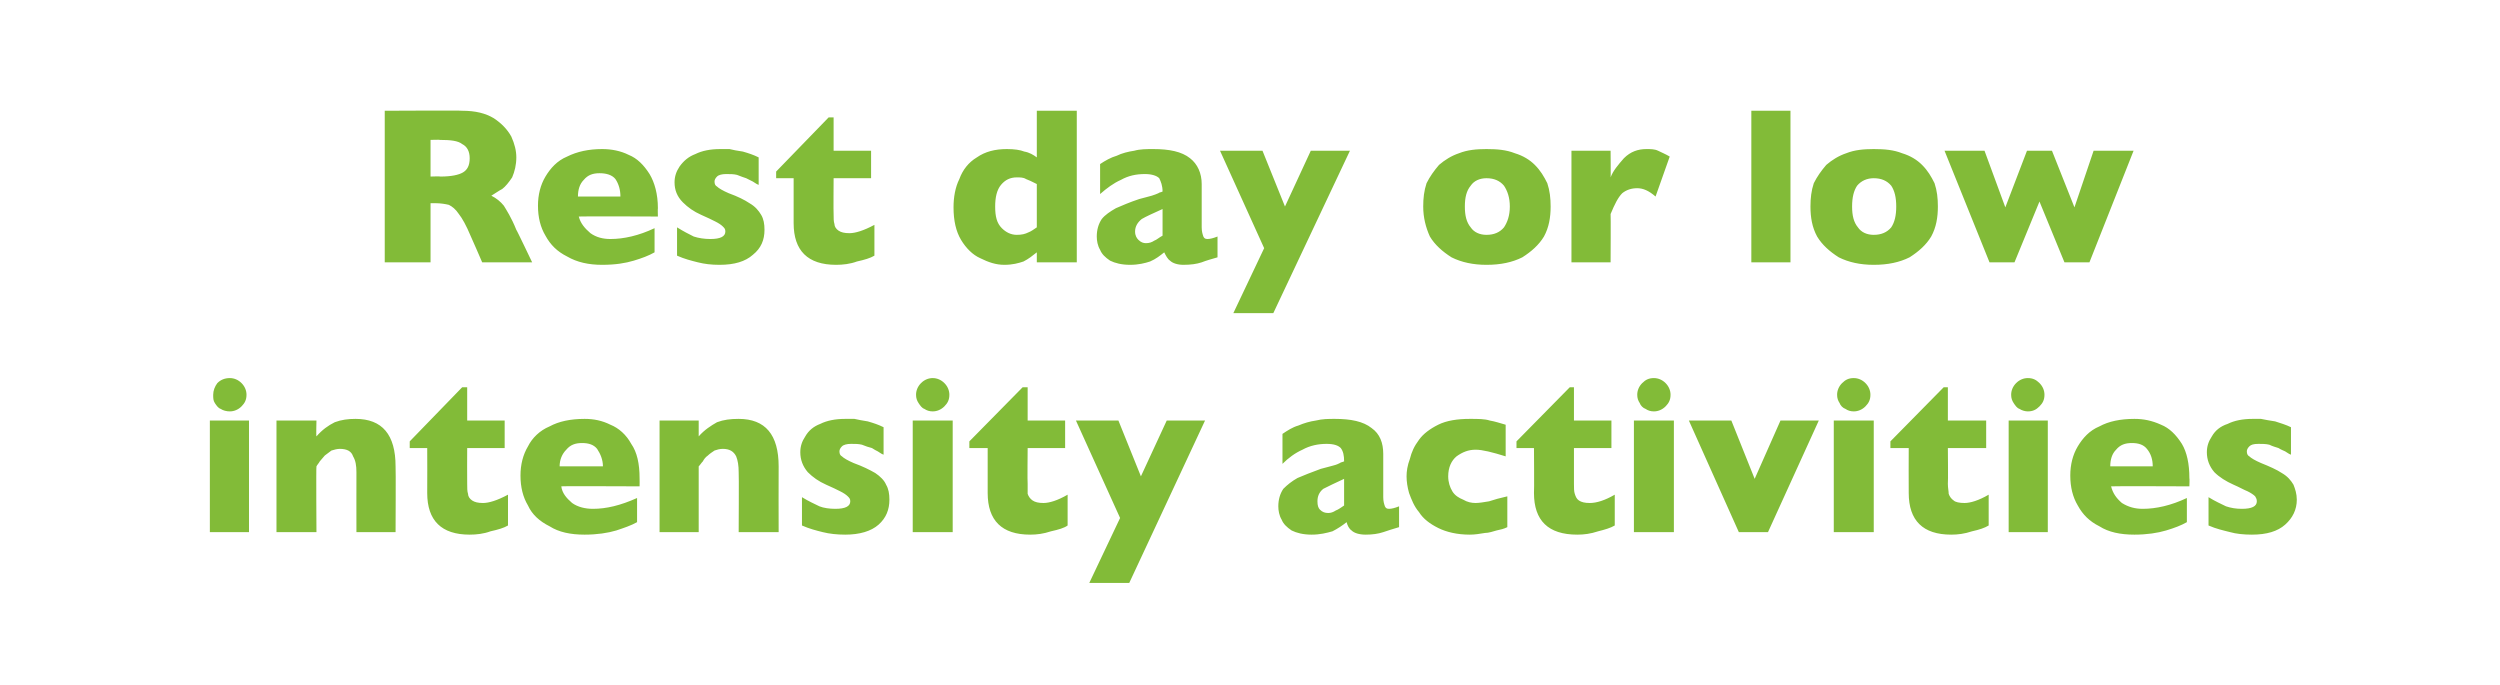
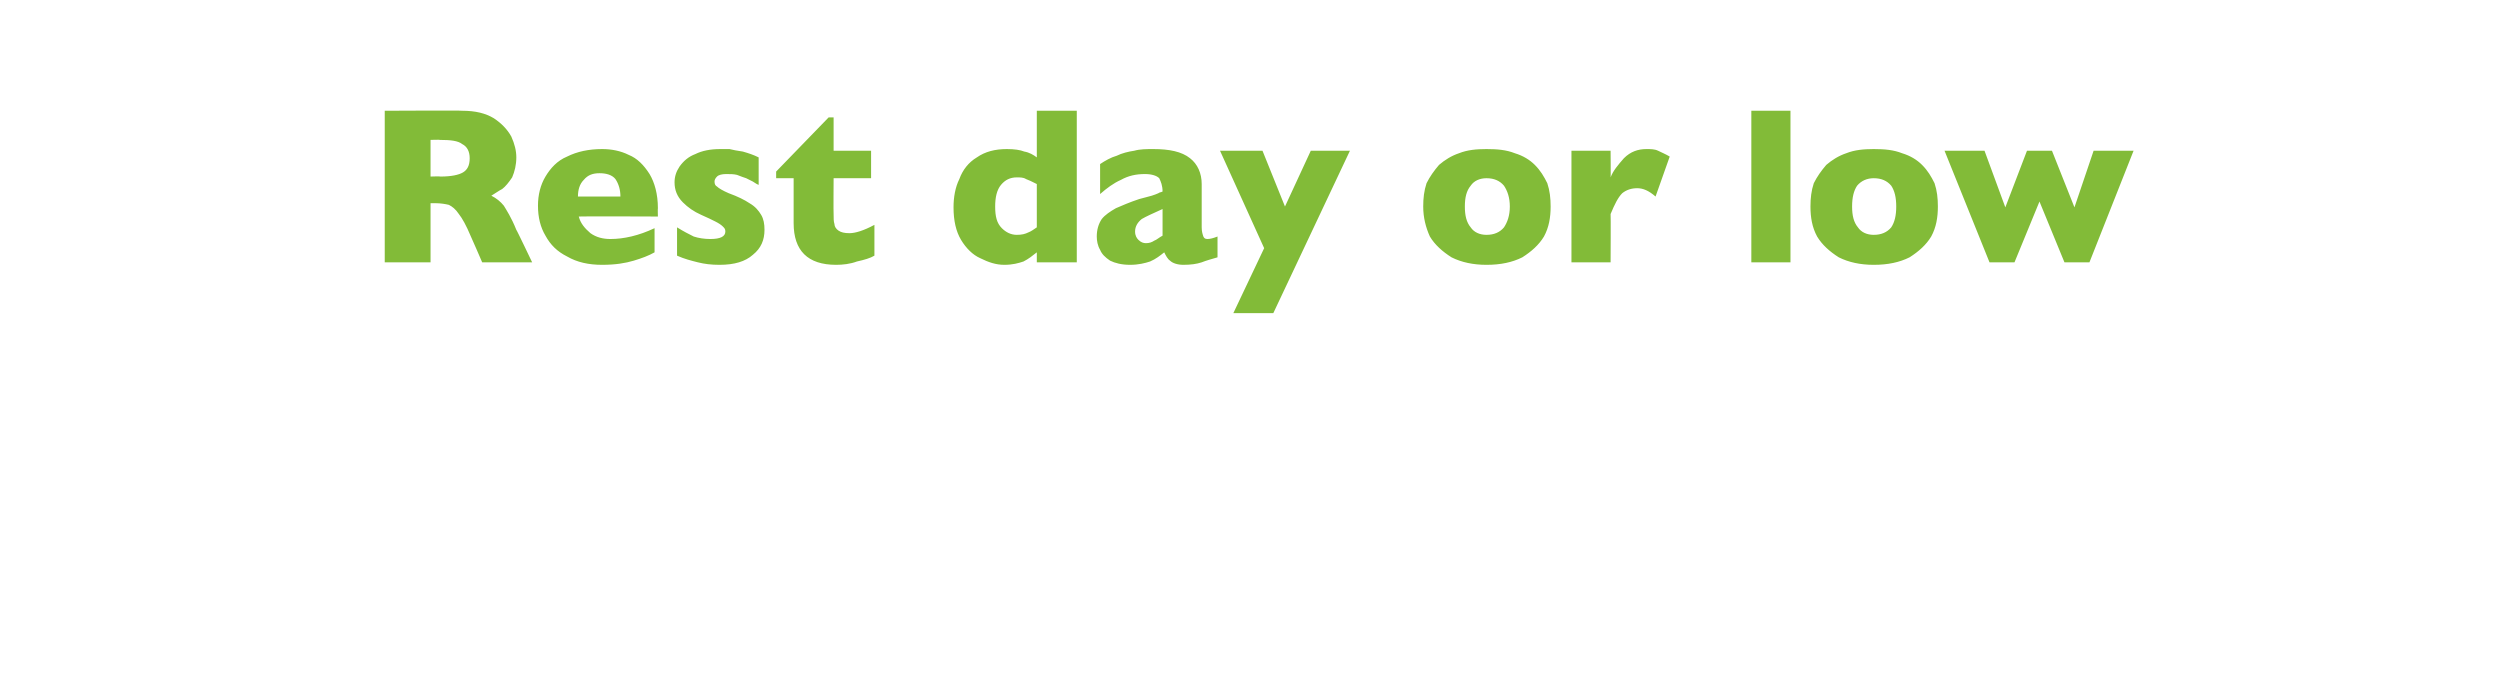
<svg xmlns="http://www.w3.org/2000/svg" version="1.1" width="300.2px" height="82.3px" viewBox="0 -13 300.2 82.3" style="top:-13px">
  <desc>Rest day or low intensity activities</desc>
  <defs />
  <g id="Polygon173746">
-     <path d="M 29.6 34.4 C 29.6 35 29.4 35.4 29 35.8 C 28.6 36.2 28.1 36.4 27.6 36.4 C 27.2 36.4 26.8 36.3 26.5 36.1 C 26.2 36 26 35.7 25.8 35.4 C 25.6 35.1 25.6 34.8 25.6 34.4 C 25.6 33.9 25.8 33.4 26.1 33 C 26.5 32.6 27 32.4 27.6 32.4 C 28.1 32.4 28.6 32.6 29 33 C 29.4 33.4 29.6 33.9 29.6 34.4 Z M 29.9 50.9 L 25.2 50.9 L 25.2 37.5 L 29.9 37.5 L 29.9 50.9 Z M 47.5 50.9 L 42.8 50.9 C 42.8 50.9 42.79 43.69 42.8 43.7 C 42.8 42.9 42.7 42.3 42.4 41.8 C 42.2 41.2 41.7 40.9 40.8 40.9 C 40.5 40.9 40.1 41 39.8 41.1 C 39.5 41.3 39.3 41.5 39 41.7 C 38.8 41.9 38.6 42.2 38.4 42.4 C 38.3 42.6 38.1 42.8 38 43 C 37.95 43.04 38 50.9 38 50.9 L 33.2 50.9 L 33.2 37.5 L 38 37.5 C 38 37.5 37.95 39.43 38 39.4 C 38.7 38.6 39.4 38.1 40.2 37.7 C 41 37.4 41.8 37.3 42.7 37.3 C 45.9 37.3 47.5 39.2 47.5 43 C 47.54 43.04 47.5 50.9 47.5 50.9 Z M 61 50.1 C 60.5 50.4 59.8 50.6 58.9 50.8 C 58.1 51.1 57.2 51.2 56.4 51.2 C 53 51.2 51.3 49.5 51.3 46.2 C 51.32 46.15 51.3 40.8 51.3 40.8 L 49.2 40.8 L 49.2 40 L 55.5 33.5 L 56.1 33.5 L 56.1 37.5 L 60.6 37.5 L 60.6 40.8 L 56.1 40.8 C 56.1 40.8 56.08 45.1 56.1 45.1 C 56.1 45.6 56.1 46 56.2 46.3 C 56.2 46.6 56.4 46.9 56.7 47.1 C 57 47.3 57.4 47.4 58 47.4 C 58.7 47.4 59.7 47.1 61 46.4 C 61 46.4 61 50.1 61 50.1 Z M 76.8 45.4 C 76.8 45.4 67.36 45.36 67.4 45.4 C 67.5 46.2 68 46.8 68.7 47.4 C 69.4 47.9 70.3 48.1 71.2 48.1 C 72.8 48.1 74.5 47.7 76.5 46.8 C 76.5 46.8 76.5 49.7 76.5 49.7 C 75.8 50.1 74.9 50.4 74 50.7 C 73 51 71.7 51.2 70.2 51.2 C 68.5 51.2 67.1 50.9 66 50.2 C 64.8 49.6 63.9 48.8 63.4 47.7 C 62.8 46.7 62.5 45.5 62.5 44.1 C 62.5 42.8 62.8 41.6 63.4 40.6 C 63.9 39.6 64.8 38.7 66 38.2 C 67.1 37.6 68.5 37.3 70.2 37.3 C 71.3 37.3 72.3 37.5 73.3 38 C 74.3 38.4 75.2 39.2 75.8 40.3 C 76.5 41.3 76.8 42.7 76.8 44.4 C 76.82 44.41 76.8 45.4 76.8 45.4 Z M 72.4 43 C 72.4 42.2 72.1 41.5 71.7 40.9 C 71.3 40.4 70.7 40.2 69.9 40.2 C 69.1 40.2 68.5 40.4 68 41 C 67.5 41.5 67.2 42.2 67.2 43 C 67.2 43 72.4 43 72.4 43 Z M 93.5 50.9 L 88.7 50.9 C 88.7 50.9 88.74 43.69 88.7 43.7 C 88.7 42.9 88.6 42.3 88.4 41.8 C 88.1 41.2 87.6 40.9 86.8 40.9 C 86.4 40.9 86.1 41 85.8 41.1 C 85.5 41.3 85.2 41.5 85 41.7 C 84.7 41.9 84.5 42.2 84.4 42.4 C 84.2 42.6 84.1 42.8 83.9 43 C 83.9 43.04 83.9 50.9 83.9 50.9 L 79.2 50.9 L 79.2 37.5 L 83.9 37.5 C 83.9 37.5 83.9 39.43 83.9 39.4 C 84.6 38.6 85.4 38.1 86.1 37.7 C 86.9 37.4 87.7 37.3 88.7 37.3 C 91.9 37.3 93.5 39.2 93.5 43 C 93.48 43.04 93.5 50.9 93.5 50.9 Z M 106.8 47 C 106.8 48.2 106.4 49.2 105.5 50 C 104.6 50.8 103.2 51.2 101.5 51.2 C 100.5 51.2 99.6 51.1 98.8 50.9 C 98 50.7 97.2 50.5 96.3 50.1 C 96.3 50.1 96.3 46.7 96.3 46.7 C 97.1 47.2 97.8 47.5 98.4 47.8 C 98.9 48 99.6 48.1 100.3 48.1 C 101.5 48.1 102.1 47.8 102.1 47.2 C 102.1 46.9 102 46.8 101.8 46.6 C 101.6 46.4 101.3 46.2 100.9 46 C 100.5 45.8 99.9 45.5 99.2 45.2 C 98.3 44.8 97.6 44.3 97 43.7 C 96.4 43 96.1 42.2 96.1 41.3 C 96.1 40.6 96.3 40 96.7 39.4 C 97.1 38.7 97.7 38.2 98.5 37.9 C 99.3 37.5 100.3 37.3 101.5 37.3 C 101.8 37.3 102.1 37.3 102.6 37.3 C 103 37.4 103.6 37.5 104.2 37.6 C 104.9 37.8 105.5 38 106.1 38.3 C 106.1 38.3 106.1 41.6 106.1 41.6 C 105.8 41.5 105.6 41.3 105.4 41.2 C 105.2 41.1 105 41 104.7 40.8 C 104.3 40.7 104 40.6 103.5 40.4 C 103.1 40.3 102.7 40.3 102.2 40.3 C 101.7 40.3 101.3 40.4 101.1 40.6 C 100.9 40.8 100.8 41 100.8 41.2 C 100.8 41.5 100.9 41.7 101.1 41.8 C 101.3 42 101.8 42.3 102.5 42.6 C 103.6 43 104.4 43.4 105.1 43.8 C 105.7 44.2 106.2 44.7 106.4 45.2 C 106.7 45.7 106.8 46.3 106.8 47 Z M 114 34.4 C 114 35 113.8 35.4 113.4 35.8 C 113 36.2 112.5 36.4 112 36.4 C 111.6 36.4 111.3 36.3 111 36.1 C 110.7 36 110.5 35.7 110.3 35.4 C 110.1 35.1 110 34.8 110 34.4 C 110 33.9 110.2 33.4 110.6 33 C 111 32.6 111.5 32.4 112 32.4 C 112.5 32.4 113 32.6 113.4 33 C 113.8 33.4 114 33.9 114 34.4 Z M 114.4 50.9 L 109.6 50.9 L 109.6 37.5 L 114.4 37.5 L 114.4 50.9 Z M 128.2 50.1 C 127.8 50.4 127.1 50.6 126.2 50.8 C 125.3 51.1 124.5 51.2 123.7 51.2 C 120.3 51.2 118.6 49.5 118.6 46.2 C 118.6 46.15 118.6 40.8 118.6 40.8 L 116.4 40.8 L 116.4 40 L 122.8 33.5 L 123.4 33.5 L 123.4 37.5 L 127.9 37.5 L 127.9 40.8 L 123.4 40.8 C 123.4 40.8 123.36 45.1 123.4 45.1 C 123.4 45.6 123.4 46 123.4 46.3 C 123.5 46.6 123.7 46.9 124 47.1 C 124.3 47.3 124.7 47.4 125.3 47.4 C 126 47.4 127 47.1 128.2 46.4 C 128.2 46.4 128.2 50.1 128.2 50.1 Z M 144.7 37.5 L 135.6 57 L 130.8 57 L 134.5 49.2 L 129.2 37.5 L 134.3 37.5 L 137 44.2 L 140.1 37.5 L 144.7 37.5 Z M 168 50.3 C 167.3 50.5 166.7 50.7 166.1 50.9 C 165.5 51.1 164.8 51.2 164 51.2 C 163.2 51.2 162.6 51 162.3 50.7 C 162 50.5 161.8 50.1 161.7 49.7 C 161.2 50.1 160.6 50.5 160 50.8 C 159.3 51 158.5 51.2 157.5 51.2 C 156.5 51.2 155.7 51 155.1 50.7 C 154.5 50.3 154.1 49.9 153.9 49.4 C 153.6 48.9 153.5 48.3 153.5 47.8 C 153.5 47 153.7 46.3 154.1 45.7 C 154.6 45.2 155.1 44.8 155.8 44.4 C 156.5 44.1 157.5 43.7 158.6 43.3 C 159.3 43.1 159.8 43 160.1 42.9 C 160.5 42.8 160.7 42.7 160.9 42.6 C 161 42.5 161.2 42.5 161.4 42.4 C 161.4 41.7 161.3 41.2 161 40.8 C 160.7 40.5 160.2 40.3 159.3 40.3 C 158.3 40.3 157.3 40.5 156.4 41 C 155.5 41.4 154.7 42 154 42.7 C 154 42.7 154 39.1 154 39.1 C 154.6 38.7 155.2 38.3 155.9 38.1 C 156.6 37.8 157.3 37.6 158 37.5 C 158.8 37.3 159.5 37.3 160.3 37.3 C 162.2 37.3 163.7 37.6 164.7 38.4 C 165.7 39.1 166.1 40.2 166.1 41.5 C 166.1 41.5 166.1 46.7 166.1 46.7 C 166.1 47.2 166.2 47.5 166.3 47.8 C 166.4 48 166.5 48.1 166.8 48.1 C 167.1 48.1 167.5 48 168 47.8 C 168 47.8 168 50.3 168 50.3 Z M 161.4 47.7 C 161.4 47.7 161.4 44.5 161.4 44.5 C 160.3 45 159.5 45.4 158.9 45.7 C 158.4 46.1 158.2 46.6 158.2 47.2 C 158.2 47.7 158.3 48 158.5 48.2 C 158.8 48.5 159.1 48.6 159.5 48.6 C 159.8 48.6 160.1 48.5 160.4 48.3 C 160.7 48.2 161.1 47.9 161.4 47.7 Z M 181 50.3 C 180.6 50.5 180.2 50.6 179.7 50.7 C 179.3 50.8 178.8 51 178.3 51 C 177.7 51.1 177.1 51.2 176.5 51.2 C 175 51.2 173.7 50.9 172.7 50.4 C 171.7 49.9 170.9 49.3 170.4 48.5 C 169.8 47.8 169.5 47 169.2 46.2 C 169 45.5 168.9 44.8 168.9 44.2 C 168.9 43.6 169 42.9 169.3 42.1 C 169.5 41.3 169.8 40.6 170.4 39.8 C 170.9 39.1 171.7 38.5 172.7 38 C 173.7 37.5 175 37.3 176.5 37.3 C 177.5 37.3 178.3 37.3 178.9 37.5 C 179.5 37.6 180.1 37.8 180.8 38 C 180.8 38 180.8 41.8 180.8 41.8 C 179.2 41.3 178 41 177.2 41 C 176.3 41 175.6 41.3 174.9 41.8 C 174.3 42.3 173.9 43.1 173.9 44.2 C 173.9 44.9 174.1 45.5 174.4 46 C 174.7 46.5 175.2 46.8 175.7 47 C 176.2 47.3 176.7 47.4 177.2 47.4 C 177.6 47.4 178.2 47.3 178.8 47.2 C 179.4 47 180.1 46.8 181 46.6 C 181 46.6 181 50.3 181 50.3 Z M 193.9 50.1 C 193.4 50.4 192.7 50.6 191.9 50.8 C 191 51.1 190.2 51.2 189.4 51.2 C 185.9 51.2 184.2 49.5 184.2 46.2 C 184.24 46.15 184.2 40.8 184.2 40.8 L 182.1 40.8 L 182.1 40 L 188.5 33.5 L 189 33.5 L 189 37.5 L 193.5 37.5 L 193.5 40.8 L 189 40.8 C 189 40.8 189 45.1 189 45.1 C 189 45.6 189 46 189.1 46.3 C 189.2 46.6 189.3 46.9 189.6 47.1 C 189.9 47.3 190.3 47.4 190.9 47.4 C 191.7 47.4 192.7 47.1 193.9 46.4 C 193.9 46.4 193.9 50.1 193.9 50.1 Z M 200.6 34.4 C 200.6 35 200.4 35.4 200 35.8 C 199.6 36.2 199.1 36.4 198.6 36.4 C 198.2 36.4 197.9 36.3 197.6 36.1 C 197.3 36 197 35.7 196.9 35.4 C 196.7 35.1 196.6 34.8 196.6 34.4 C 196.6 33.9 196.8 33.4 197.2 33 C 197.6 32.6 198 32.4 198.6 32.4 C 199.1 32.4 199.6 32.6 200 33 C 200.4 33.4 200.6 33.9 200.6 34.4 Z M 201 50.9 L 196.2 50.9 L 196.2 37.5 L 201 37.5 L 201 50.9 Z M 218.4 37.5 L 212.3 50.9 L 208.8 50.9 L 202.8 37.5 L 207.9 37.5 L 210.7 44.5 L 213.8 37.5 L 218.4 37.5 Z M 224.6 34.4 C 224.6 35 224.4 35.4 224 35.8 C 223.6 36.2 223.1 36.4 222.6 36.4 C 222.2 36.4 221.9 36.3 221.6 36.1 C 221.3 36 221 35.7 220.9 35.4 C 220.7 35.1 220.6 34.8 220.6 34.4 C 220.6 33.9 220.8 33.4 221.2 33 C 221.6 32.6 222 32.4 222.6 32.4 C 223.1 32.4 223.6 32.6 224 33 C 224.4 33.4 224.6 33.9 224.6 34.4 Z M 225 50.9 L 220.2 50.9 L 220.2 37.5 L 225 37.5 L 225 50.9 Z M 238.8 50.1 C 238.3 50.4 237.7 50.6 236.8 50.8 C 235.9 51.1 235.1 51.2 234.3 51.2 C 230.9 51.2 229.2 49.5 229.2 46.2 C 229.18 46.15 229.2 40.8 229.2 40.8 L 227 40.8 L 227 40 L 233.4 33.5 L 233.9 33.5 L 233.9 37.5 L 238.5 37.5 L 238.5 40.8 L 233.9 40.8 C 233.9 40.8 233.94 45.1 233.9 45.1 C 233.9 45.6 234 46 234 46.3 C 234.1 46.6 234.3 46.9 234.6 47.1 C 234.8 47.3 235.3 47.4 235.9 47.4 C 236.6 47.4 237.6 47.1 238.8 46.4 C 238.8 46.4 238.8 50.1 238.8 50.1 Z M 245.5 34.4 C 245.5 35 245.3 35.4 244.9 35.8 C 244.5 36.2 244.1 36.4 243.5 36.4 C 243.2 36.4 242.8 36.3 242.5 36.1 C 242.2 36 242 35.7 241.8 35.4 C 241.6 35.1 241.5 34.8 241.5 34.4 C 241.5 33.9 241.7 33.4 242.1 33 C 242.5 32.6 243 32.4 243.5 32.4 C 244.1 32.4 244.5 32.6 244.9 33 C 245.3 33.4 245.5 33.9 245.5 34.4 Z M 245.9 50.9 L 241.2 50.9 L 241.2 37.5 L 245.9 37.5 L 245.9 50.9 Z M 262.9 45.4 C 262.9 45.4 253.49 45.36 253.5 45.4 C 253.7 46.2 254.1 46.8 254.8 47.4 C 255.6 47.9 256.4 48.1 257.3 48.1 C 258.9 48.1 260.7 47.7 262.6 46.8 C 262.6 46.8 262.6 49.7 262.6 49.7 C 261.9 50.1 261.1 50.4 260.1 50.7 C 259.1 51 257.8 51.2 256.3 51.2 C 254.6 51.2 253.2 50.9 252.1 50.2 C 250.9 49.6 250.1 48.8 249.5 47.7 C 248.9 46.7 248.6 45.5 248.6 44.1 C 248.6 42.8 248.9 41.6 249.5 40.6 C 250.1 39.6 250.9 38.7 252.1 38.2 C 253.2 37.6 254.6 37.3 256.3 37.3 C 257.4 37.3 258.4 37.5 259.5 38 C 260.5 38.4 261.3 39.2 262 40.3 C 262.6 41.3 262.9 42.7 262.9 44.4 C 262.94 44.41 262.9 45.4 262.9 45.4 Z M 258.5 43 C 258.5 42.2 258.3 41.5 257.8 40.9 C 257.4 40.4 256.8 40.2 256 40.2 C 255.2 40.2 254.6 40.4 254.1 41 C 253.6 41.5 253.4 42.2 253.4 43 C 253.4 43 258.5 43 258.5 43 Z M 275.8 47 C 275.8 48.2 275.3 49.2 274.4 50 C 273.5 50.8 272.2 51.2 270.4 51.2 C 269.4 51.2 268.5 51.1 267.8 50.9 C 267 50.7 266.1 50.5 265.2 50.1 C 265.2 50.1 265.2 46.7 265.2 46.7 C 266 47.2 266.7 47.5 267.3 47.8 C 267.9 48 268.5 48.1 269.2 48.1 C 270.4 48.1 271 47.8 271 47.2 C 271 46.9 270.9 46.8 270.8 46.6 C 270.6 46.4 270.3 46.2 269.9 46 C 269.4 45.8 268.9 45.5 268.2 45.2 C 267.3 44.8 266.5 44.3 265.9 43.7 C 265.3 43 265 42.2 265 41.3 C 265 40.6 265.2 40 265.6 39.4 C 266 38.7 266.6 38.2 267.5 37.9 C 268.3 37.5 269.3 37.3 270.5 37.3 C 270.7 37.3 271.1 37.3 271.5 37.3 C 272 37.4 272.5 37.5 273.2 37.6 C 273.8 37.8 274.5 38 275.1 38.3 C 275.1 38.3 275.1 41.6 275.1 41.6 C 274.8 41.5 274.6 41.3 274.4 41.2 C 274.2 41.1 273.9 41 273.6 40.8 C 273.3 40.7 272.9 40.6 272.5 40.4 C 272.1 40.3 271.6 40.3 271.2 40.3 C 270.6 40.3 270.3 40.4 270.1 40.6 C 269.9 40.8 269.8 41 269.8 41.2 C 269.8 41.5 269.9 41.7 270.1 41.8 C 270.3 42 270.8 42.3 271.5 42.6 C 272.5 43 273.4 43.4 274 43.8 C 274.7 44.2 275.1 44.7 275.4 45.2 C 275.6 45.7 275.8 46.3 275.8 47 Z " stroke="none" fill="#82bb38" />
-   </g>
+     </g>
  <g id="Polygon173745">
    <path d="M 63.9 18.5 L 57.9 18.5 C 57.9 18.5 56.51 15.28 56.5 15.3 C 56 14.1 55.5 13.2 55.1 12.7 C 54.7 12.1 54.3 11.8 53.9 11.6 C 53.5 11.5 52.9 11.4 52.3 11.4 C 52.3 11.39 51.7 11.4 51.7 11.4 L 51.7 18.5 L 46.2 18.5 L 46.2 0.3 C 46.2 0.3 55.55 0.25 55.5 0.3 C 57.1 0.3 58.3 0.6 59.3 1.2 C 60.2 1.8 60.9 2.5 61.4 3.4 C 61.8 4.3 62 5.1 62 5.9 C 62 6.8 61.8 7.6 61.5 8.3 C 61.1 8.9 60.7 9.4 60.3 9.7 C 59.9 9.9 59.5 10.2 59 10.5 C 59.6 10.8 60.1 11.2 60.5 11.7 C 60.8 12.2 61.4 13.1 62 14.6 C 62.02 14.55 63.9 18.5 63.9 18.5 Z M 56.4 6 C 56.4 5.2 56.1 4.6 55.5 4.3 C 55 3.9 54.1 3.8 52.8 3.8 C 52.84 3.76 51.7 3.8 51.7 3.8 L 51.7 8.2 C 51.7 8.2 52.87 8.16 52.9 8.2 C 54.2 8.2 55.1 8 55.6 7.7 C 56.1 7.4 56.4 6.9 56.4 6 Z M 79 13 C 79 13 69.52 12.96 69.5 13 C 69.7 13.8 70.2 14.4 70.9 15 C 71.6 15.5 72.4 15.7 73.3 15.7 C 74.9 15.7 76.7 15.3 78.6 14.4 C 78.6 14.4 78.6 17.3 78.6 17.3 C 77.9 17.7 77.1 18 76.1 18.3 C 75.1 18.6 73.9 18.8 72.3 18.8 C 70.7 18.8 69.3 18.5 68.1 17.8 C 66.9 17.2 66.1 16.4 65.5 15.3 C 64.9 14.3 64.6 13.1 64.6 11.7 C 64.6 10.4 64.9 9.2 65.5 8.2 C 66.1 7.2 66.9 6.3 68.1 5.8 C 69.3 5.2 70.7 4.9 72.3 4.9 C 73.4 4.9 74.5 5.1 75.5 5.6 C 76.5 6 77.3 6.8 78 7.9 C 78.6 8.9 79 10.3 79 12 C 78.97 12.01 79 13 79 13 Z M 74.5 10.6 C 74.5 9.8 74.3 9.1 73.9 8.5 C 73.5 8 72.8 7.8 72 7.8 C 71.2 7.8 70.6 8 70.1 8.6 C 69.6 9.1 69.4 9.8 69.4 10.6 C 69.4 10.6 74.5 10.6 74.5 10.6 Z M 91.8 14.6 C 91.8 15.8 91.4 16.8 90.4 17.6 C 89.5 18.4 88.2 18.8 86.4 18.8 C 85.4 18.8 84.6 18.7 83.8 18.5 C 83 18.3 82.2 18.1 81.3 17.7 C 81.3 17.7 81.3 14.3 81.3 14.3 C 82.1 14.8 82.7 15.1 83.3 15.4 C 83.9 15.6 84.6 15.7 85.3 15.7 C 86.5 15.7 87.1 15.4 87.1 14.8 C 87.1 14.5 87 14.4 86.8 14.2 C 86.6 14 86.3 13.8 85.9 13.6 C 85.5 13.4 84.9 13.1 84.2 12.8 C 83.3 12.4 82.6 11.9 82 11.3 C 81.3 10.6 81 9.8 81 8.9 C 81 8.2 81.2 7.6 81.6 7 C 82.1 6.3 82.7 5.8 83.5 5.5 C 84.3 5.1 85.3 4.9 86.5 4.9 C 86.8 4.9 87.1 4.9 87.6 4.9 C 88 5 88.5 5.1 89.2 5.2 C 89.9 5.4 90.5 5.6 91.1 5.9 C 91.1 5.9 91.1 9.2 91.1 9.2 C 90.8 9.1 90.6 8.9 90.4 8.8 C 90.2 8.7 90 8.6 89.6 8.4 C 89.3 8.3 89 8.2 88.5 8 C 88.1 7.9 87.7 7.9 87.2 7.9 C 86.7 7.9 86.3 8 86.1 8.2 C 85.9 8.4 85.8 8.6 85.8 8.8 C 85.8 9.1 85.9 9.3 86.1 9.4 C 86.3 9.6 86.8 9.9 87.5 10.2 C 88.6 10.6 89.4 11 90 11.4 C 90.7 11.8 91.1 12.3 91.4 12.8 C 91.7 13.3 91.8 13.9 91.8 14.6 Z M 105 17.7 C 104.5 18 103.8 18.2 102.9 18.4 C 102.1 18.7 101.2 18.8 100.4 18.8 C 97 18.8 95.3 17.1 95.3 13.8 C 95.31 13.75 95.3 8.4 95.3 8.4 L 93.2 8.4 L 93.2 7.6 L 99.5 1.1 L 100.1 1.1 L 100.1 5.1 L 104.6 5.1 L 104.6 8.4 L 100.1 8.4 C 100.1 8.4 100.07 12.7 100.1 12.7 C 100.1 13.2 100.1 13.6 100.2 13.9 C 100.2 14.2 100.4 14.5 100.7 14.7 C 101 14.9 101.4 15 102 15 C 102.7 15 103.7 14.7 105 14 C 105 14 105 17.7 105 17.7 Z M 129.3 18.5 L 124.5 18.5 C 124.5 18.5 124.5 17.31 124.5 17.3 C 124 17.7 123.5 18.1 122.9 18.4 C 122.3 18.6 121.6 18.8 120.6 18.8 C 119.6 18.8 118.7 18.5 117.7 18 C 116.8 17.6 116 16.8 115.4 15.8 C 114.8 14.8 114.5 13.5 114.5 11.9 C 114.5 10.7 114.7 9.5 115.2 8.5 C 115.6 7.4 116.3 6.5 117.3 5.9 C 118.3 5.2 119.5 4.9 120.9 4.9 C 121.8 4.9 122.5 5 123 5.2 C 123.6 5.3 124.1 5.6 124.5 5.9 C 124.5 5.89 124.5 0.3 124.5 0.3 L 129.3 0.3 L 129.3 18.5 Z M 124.5 14.3 C 124.5 14.3 124.5 9.1 124.5 9.1 C 123.9 8.8 123.5 8.6 123.2 8.5 C 122.9 8.3 122.5 8.3 122.1 8.3 C 121.3 8.3 120.7 8.6 120.2 9.2 C 119.7 9.8 119.5 10.7 119.5 11.8 C 119.5 13 119.7 13.8 120.3 14.4 C 120.8 14.9 121.4 15.2 122.1 15.2 C 122.7 15.2 123.1 15.1 123.5 14.9 C 123.8 14.8 124.2 14.5 124.5 14.3 Z M 146.2 17.9 C 145.5 18.1 144.8 18.3 144.3 18.5 C 143.7 18.7 143 18.8 142.1 18.8 C 141.4 18.8 140.8 18.6 140.5 18.3 C 140.2 18.1 140 17.7 139.8 17.3 C 139.3 17.7 138.8 18.1 138.1 18.4 C 137.5 18.6 136.7 18.8 135.7 18.8 C 134.7 18.8 133.9 18.6 133.3 18.3 C 132.7 17.9 132.3 17.5 132.1 17 C 131.8 16.5 131.7 15.9 131.7 15.4 C 131.7 14.6 131.9 13.9 132.3 13.3 C 132.7 12.8 133.3 12.4 134 12 C 134.7 11.7 135.6 11.3 136.8 10.9 C 137.5 10.7 138 10.6 138.3 10.5 C 138.6 10.4 138.9 10.3 139.1 10.2 C 139.2 10.1 139.4 10.1 139.6 10 C 139.6 9.3 139.4 8.8 139.2 8.4 C 138.9 8.1 138.3 7.9 137.5 7.9 C 136.4 7.9 135.5 8.1 134.6 8.6 C 133.7 9 132.9 9.6 132.1 10.3 C 132.1 10.3 132.1 6.7 132.1 6.7 C 132.7 6.3 133.4 5.9 134.1 5.7 C 134.7 5.4 135.5 5.2 136.2 5.1 C 136.9 4.9 137.7 4.9 138.5 4.9 C 140.4 4.9 141.9 5.2 142.9 6 C 143.8 6.7 144.3 7.8 144.3 9.1 C 144.3 9.1 144.3 14.3 144.3 14.3 C 144.3 14.8 144.4 15.1 144.5 15.4 C 144.6 15.6 144.7 15.7 145 15.7 C 145.3 15.7 145.7 15.6 146.2 15.4 C 146.2 15.4 146.2 17.9 146.2 17.9 Z M 139.6 15.3 C 139.6 15.3 139.6 12.1 139.6 12.1 C 138.5 12.6 137.6 13 137.1 13.3 C 136.6 13.7 136.3 14.2 136.3 14.8 C 136.3 15.3 136.5 15.6 136.7 15.8 C 137 16.1 137.3 16.2 137.6 16.2 C 138 16.2 138.3 16.1 138.6 15.9 C 138.9 15.8 139.2 15.5 139.6 15.3 Z M 162.1 5.1 L 152.9 24.6 L 148.1 24.6 L 151.8 16.8 L 146.5 5.1 L 151.6 5.1 L 154.3 11.8 L 157.4 5.1 L 162.1 5.1 Z M 186.2 11.8 C 186.2 13.1 186 14.3 185.4 15.4 C 184.8 16.4 183.9 17.2 182.8 17.9 C 181.6 18.5 180.2 18.8 178.5 18.8 C 176.9 18.8 175.5 18.5 174.3 17.9 C 173.2 17.2 172.3 16.4 171.7 15.4 C 171.2 14.3 170.9 13.1 170.9 11.8 C 170.9 10.8 171 9.9 171.3 9 C 171.7 8.2 172.2 7.5 172.8 6.8 C 173.5 6.2 174.3 5.7 175.2 5.4 C 176.2 5 177.3 4.9 178.5 4.9 C 179.8 4.9 180.9 5 181.9 5.4 C 182.9 5.7 183.7 6.2 184.3 6.8 C 185 7.5 185.4 8.2 185.8 9 C 186.1 9.9 186.2 10.8 186.2 11.8 Z M 181.3 11.8 C 181.3 10.7 181 9.9 180.6 9.3 C 180.1 8.7 179.4 8.4 178.5 8.4 C 177.7 8.4 177 8.7 176.6 9.3 C 176.1 9.9 175.9 10.7 175.9 11.8 C 175.9 12.9 176.1 13.7 176.6 14.3 C 177 14.9 177.7 15.2 178.5 15.2 C 179.4 15.2 180.1 14.9 180.6 14.3 C 181 13.7 181.3 12.9 181.3 11.8 Z M 200.5 5.8 C 200.5 5.8 198.8 10.6 198.8 10.6 C 198 9.9 197.3 9.6 196.6 9.6 C 195.9 9.6 195.3 9.8 194.8 10.2 C 194.3 10.7 193.9 11.5 193.4 12.7 C 193.43 12.75 193.4 18.5 193.4 18.5 L 188.7 18.5 L 188.7 5.1 L 193.4 5.1 C 193.4 5.1 193.43 8.35 193.4 8.3 C 193.7 7.5 194.3 6.8 195 6 C 195.8 5.2 196.7 4.9 197.7 4.9 C 198.2 4.9 198.7 4.9 199.1 5.1 C 199.5 5.3 200 5.5 200.5 5.8 Z M 215 18.5 L 210.3 18.5 L 210.3 0.3 L 215 0.3 L 215 18.5 Z M 232.7 11.8 C 232.7 13.1 232.5 14.3 231.9 15.4 C 231.3 16.4 230.4 17.2 229.3 17.9 C 228.1 18.5 226.7 18.8 225 18.8 C 223.4 18.8 222 18.5 220.8 17.9 C 219.7 17.2 218.8 16.4 218.2 15.4 C 217.6 14.3 217.4 13.1 217.4 11.8 C 217.4 10.8 217.5 9.9 217.8 9 C 218.2 8.2 218.7 7.5 219.3 6.8 C 220 6.2 220.8 5.7 221.7 5.4 C 222.7 5 223.8 4.9 225 4.9 C 226.3 4.9 227.4 5 228.4 5.4 C 229.4 5.7 230.2 6.2 230.8 6.8 C 231.5 7.5 231.9 8.2 232.3 9 C 232.6 9.9 232.7 10.8 232.7 11.8 Z M 227.7 11.8 C 227.7 10.7 227.5 9.9 227.1 9.3 C 226.6 8.7 225.9 8.4 225 8.4 C 224.2 8.4 223.5 8.7 223 9.3 C 222.6 9.9 222.4 10.7 222.4 11.8 C 222.4 12.9 222.6 13.7 223.1 14.3 C 223.5 14.9 224.2 15.2 225 15.2 C 225.9 15.2 226.6 14.9 227.1 14.3 C 227.5 13.7 227.7 12.9 227.7 11.8 Z M 256.2 5.1 L 250.9 18.5 L 247.9 18.5 L 244.9 11.2 L 241.9 18.5 L 238.9 18.5 L 233.5 5.1 L 238.3 5.1 L 240.8 11.9 L 243.4 5.1 L 246.4 5.1 L 249.1 11.9 L 251.4 5.1 L 256.2 5.1 Z " stroke="none" fill="#82bb38" />
  </g>
</svg>